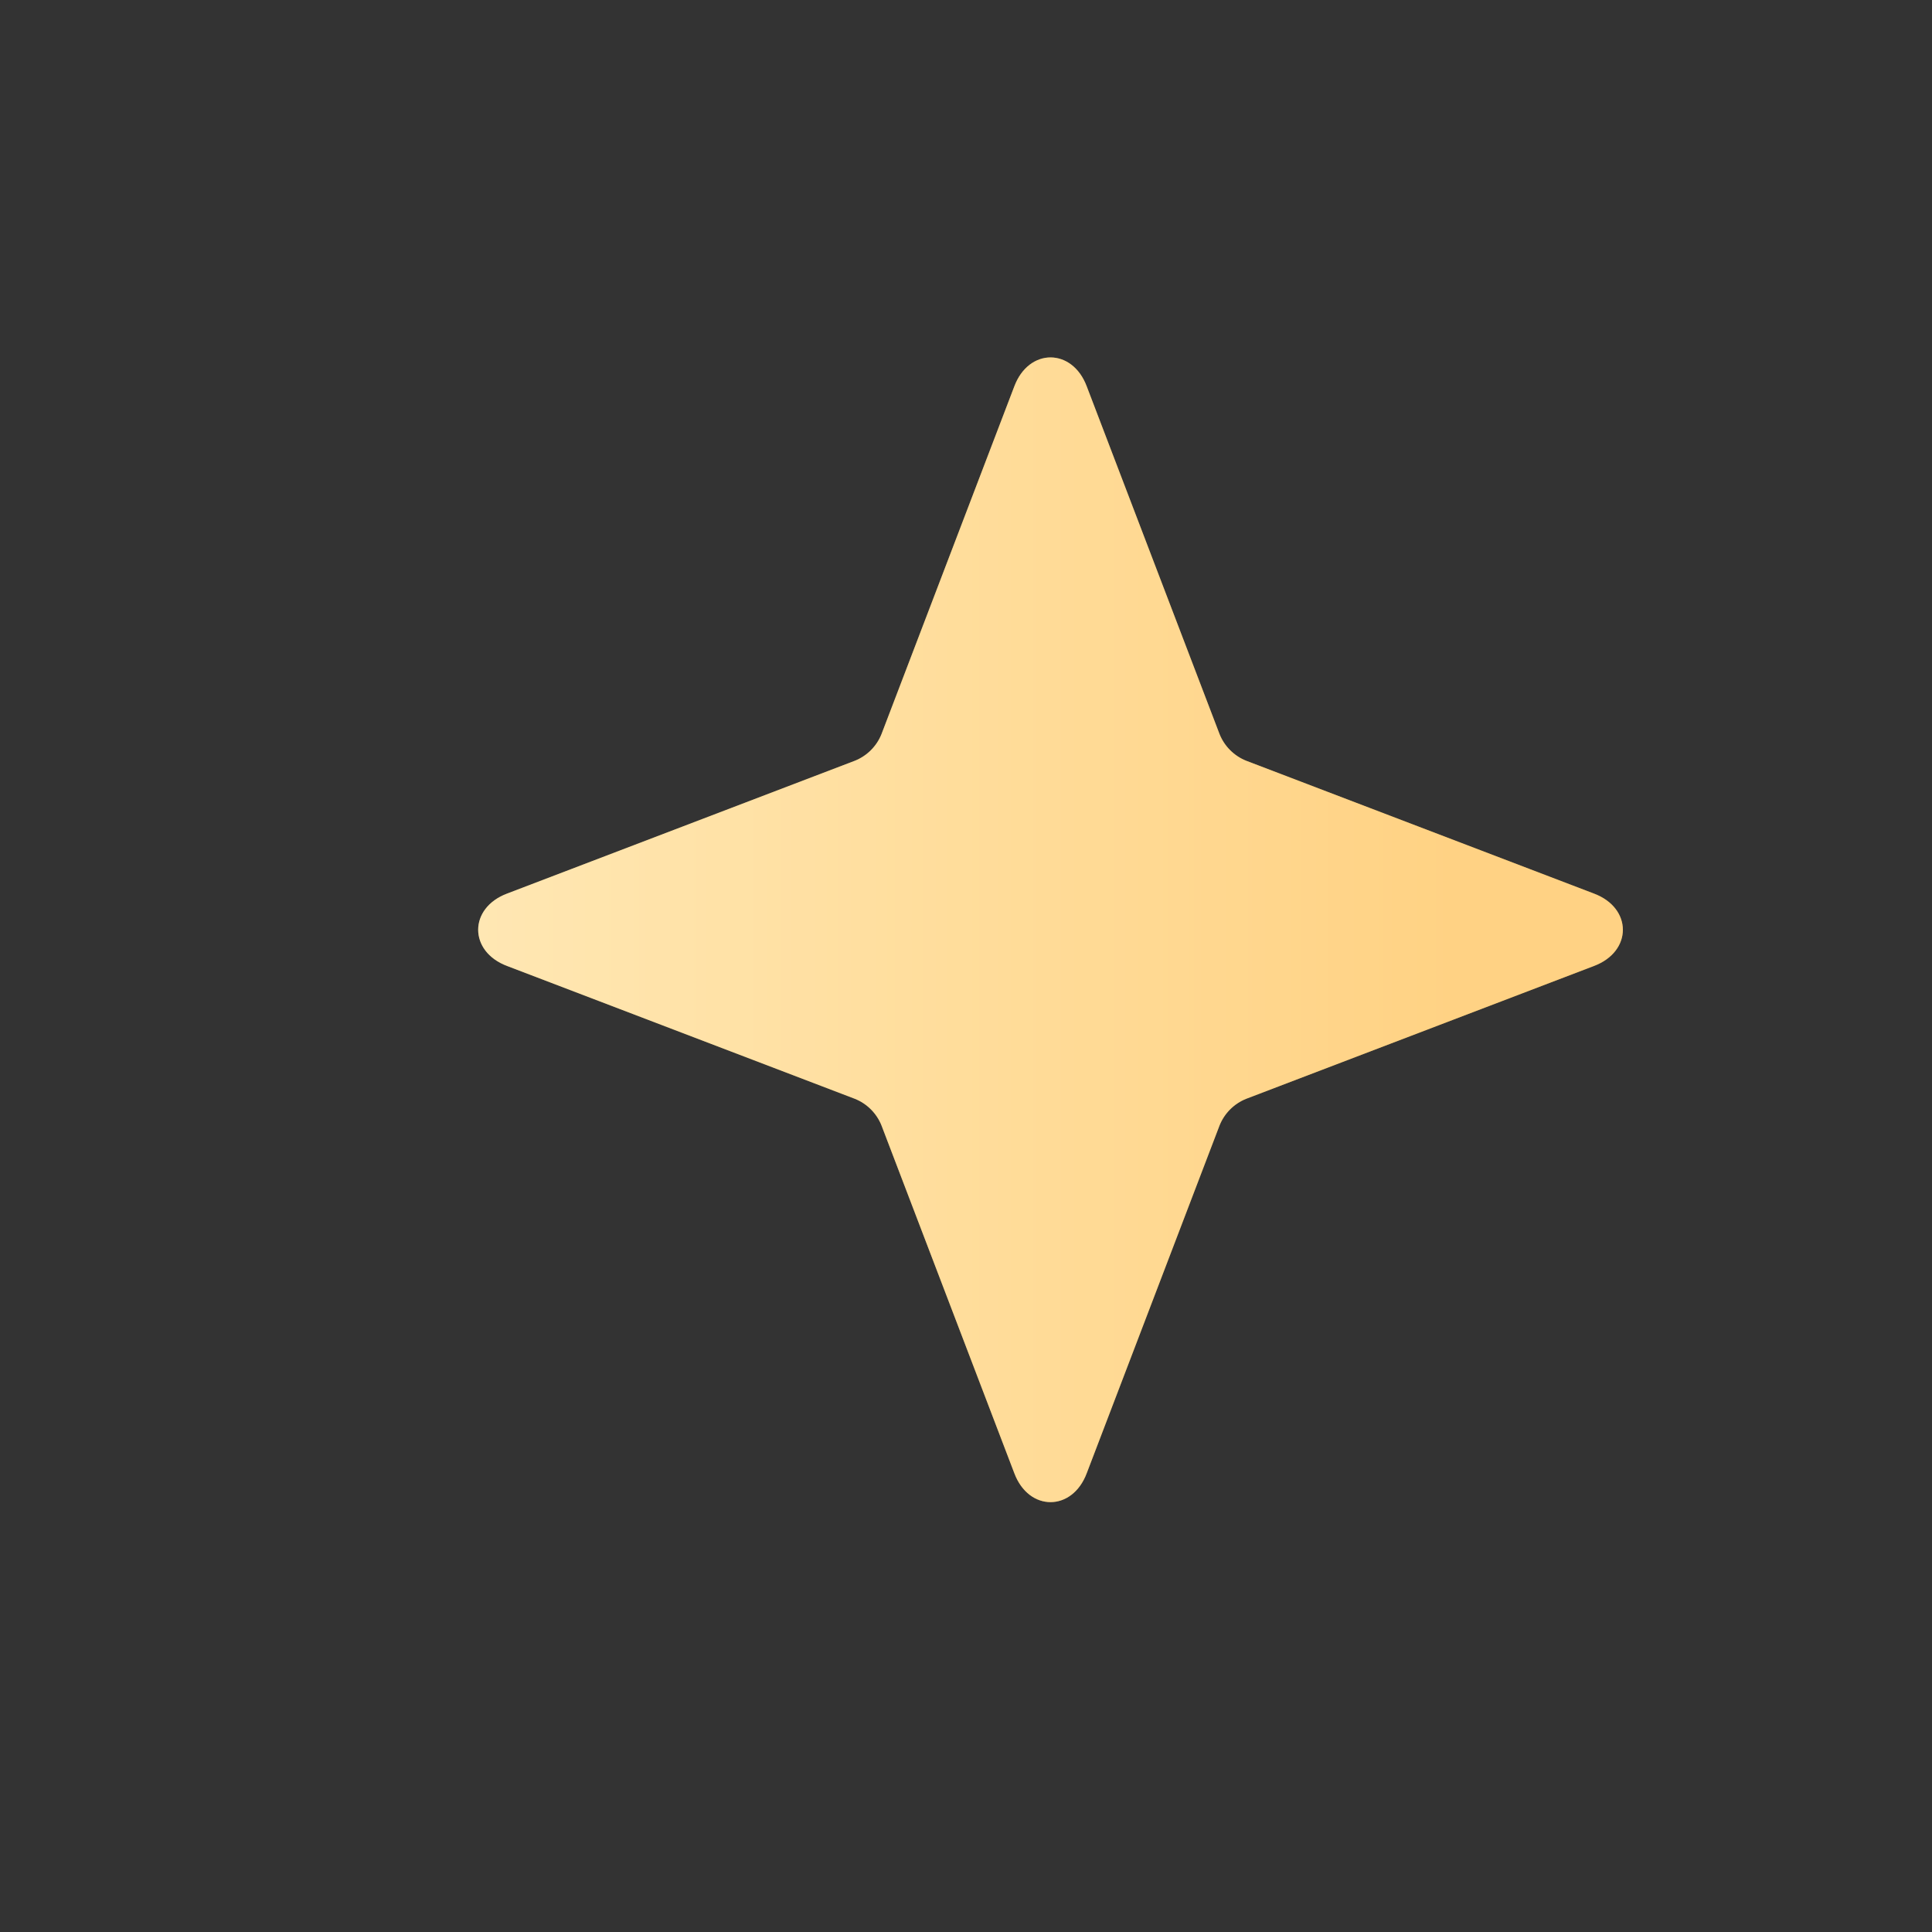
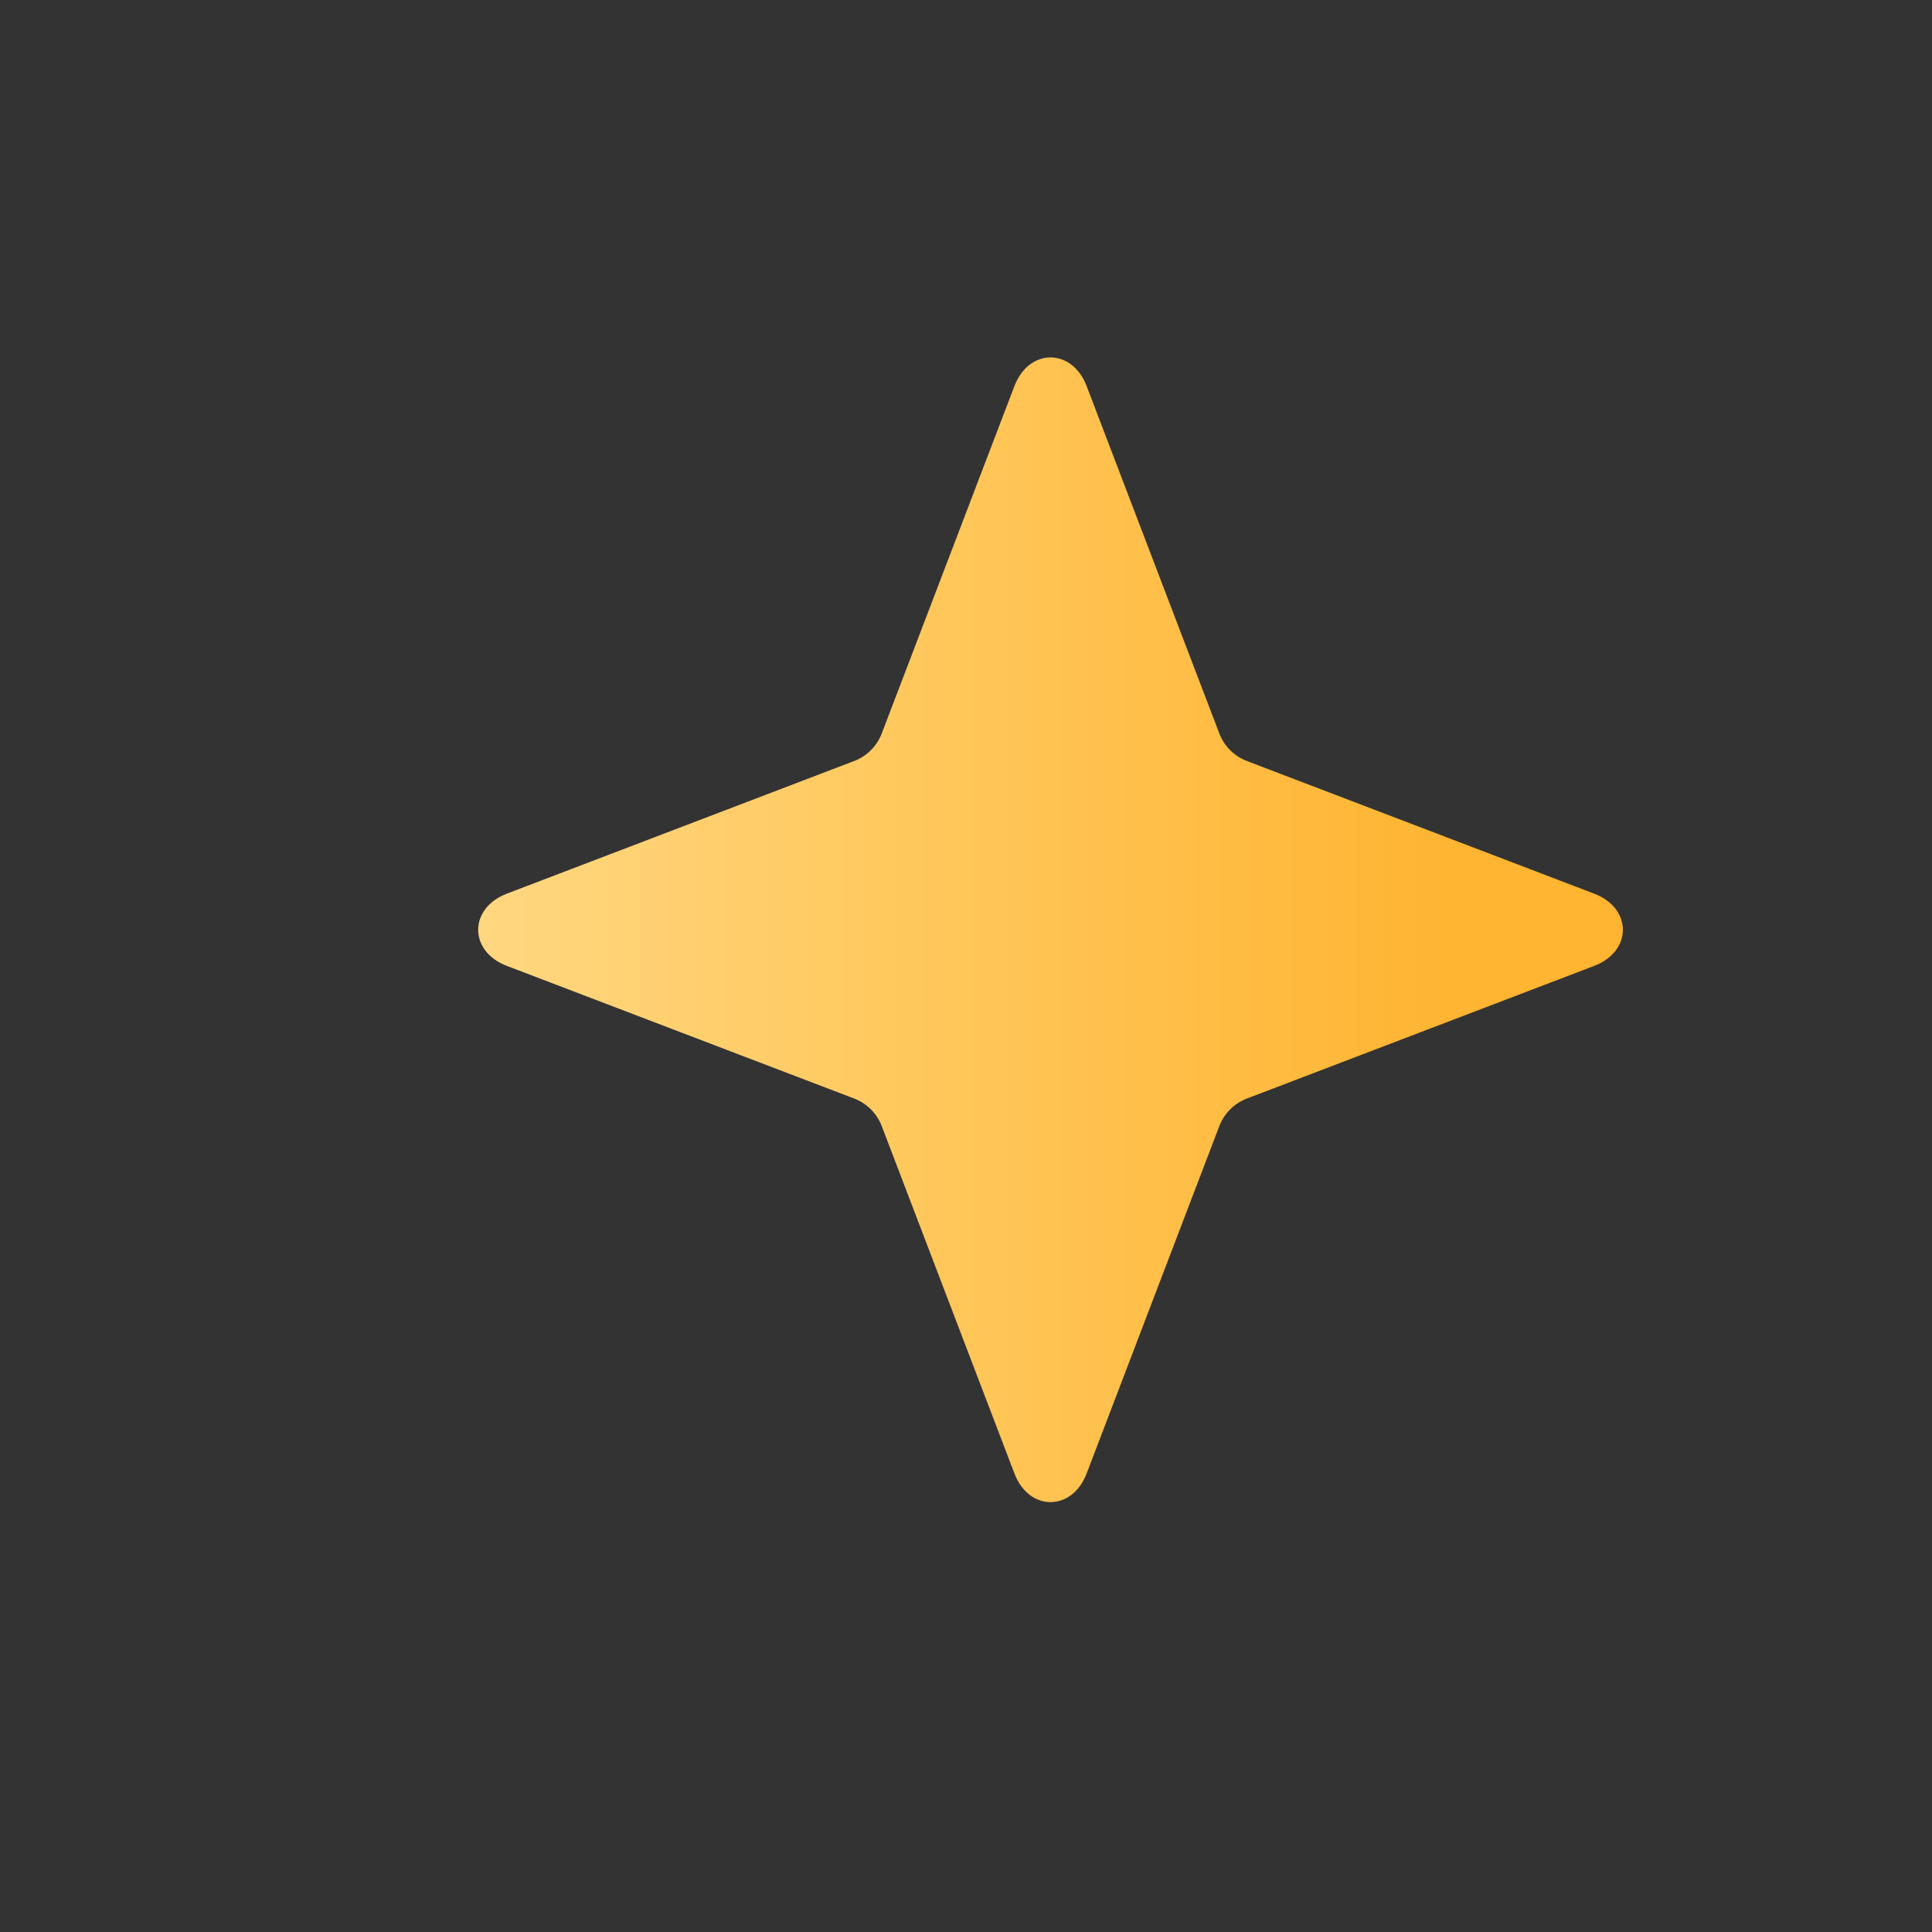
<svg xmlns="http://www.w3.org/2000/svg" width="16" height="16" viewBox="0 0 16 16" fill="none">
  <rect x="0" y="0" width="16" height="16" fill="#333333" stroke="none" />
  <path d="M8.4 3.2c.12-.32.48-.32.6 0l1.1 2.88c.04.1.12.18.22.22L13.2 7.4c.32.12.32.48 0 .6l-2.88 1.1c-.1.04-.18.12-.22.22L9 12.2c-.12.32-.48.32-.6 0L7.3 9.32c-.04-.1-.12-.18-.22-.22L4.2 8c-.32-.12-.32-.48 0-.6l2.88-1.1c.1-.04.18-.12.22-.22L8.4 3.2z" fill="url(#paint0_linear_484_5398)" />
-   <path d="M8.4 3.2c.12-.32.48-.32.6 0l1.1 2.88c.04.1.12.18.22.22L13.2 7.4c.32.12.32.48 0 .6l-2.88 1.1c-.1.04-.18.12-.22.22L9 12.2c-.12.32-.48.32-.6 0L7.3 9.32c-.04-.1-.12-.18-.22-.22L4.2 8c-.32-.12-.32-.48 0-.6l2.88-1.1c.1-.04.18-.12.22-.22L8.4 3.2z" fill="white" fill-opacity="0.4" />
  <defs>
    <linearGradient id="paint0_linear_484_5398" x1="4" y1="3" x2="12" y2="3" gradientUnits="userSpaceOnUse">
      <stop offset="0" stop-color="#FFD780" />
      <stop offset="0.5" stop-color="#FFC658" />
      <stop offset="1" stop-color="#FFB432" />
    </linearGradient>
  </defs>
</svg>